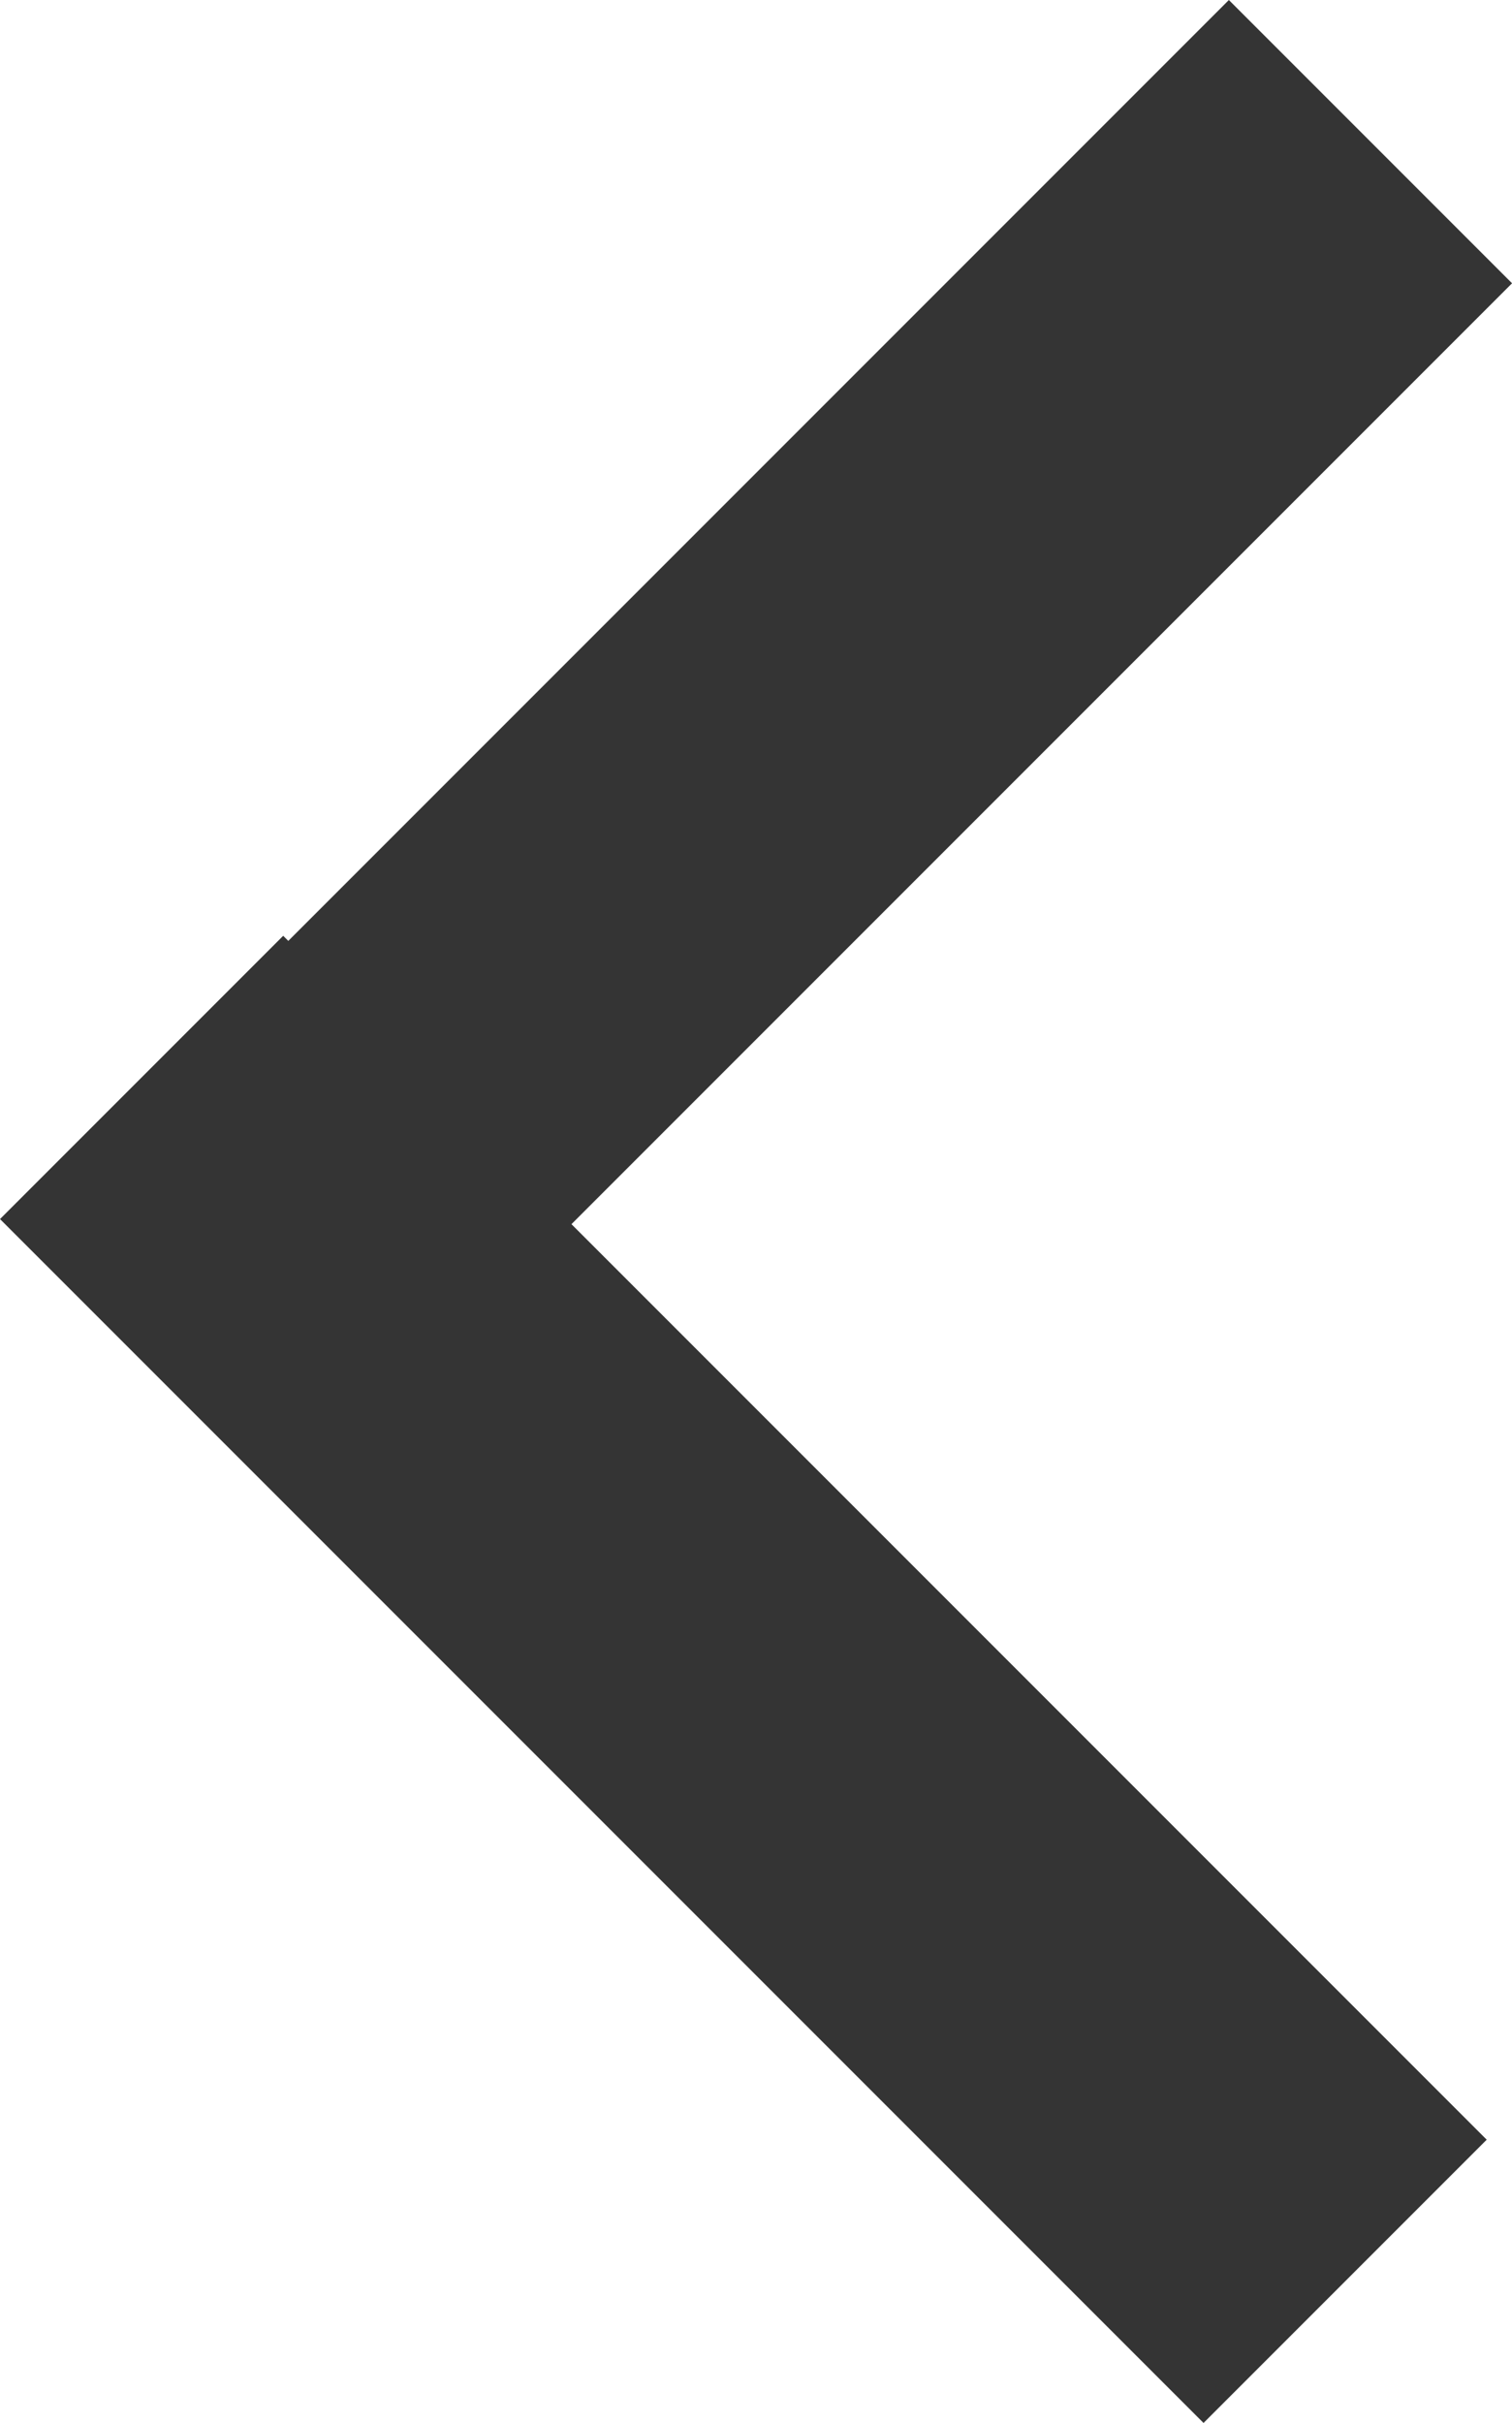
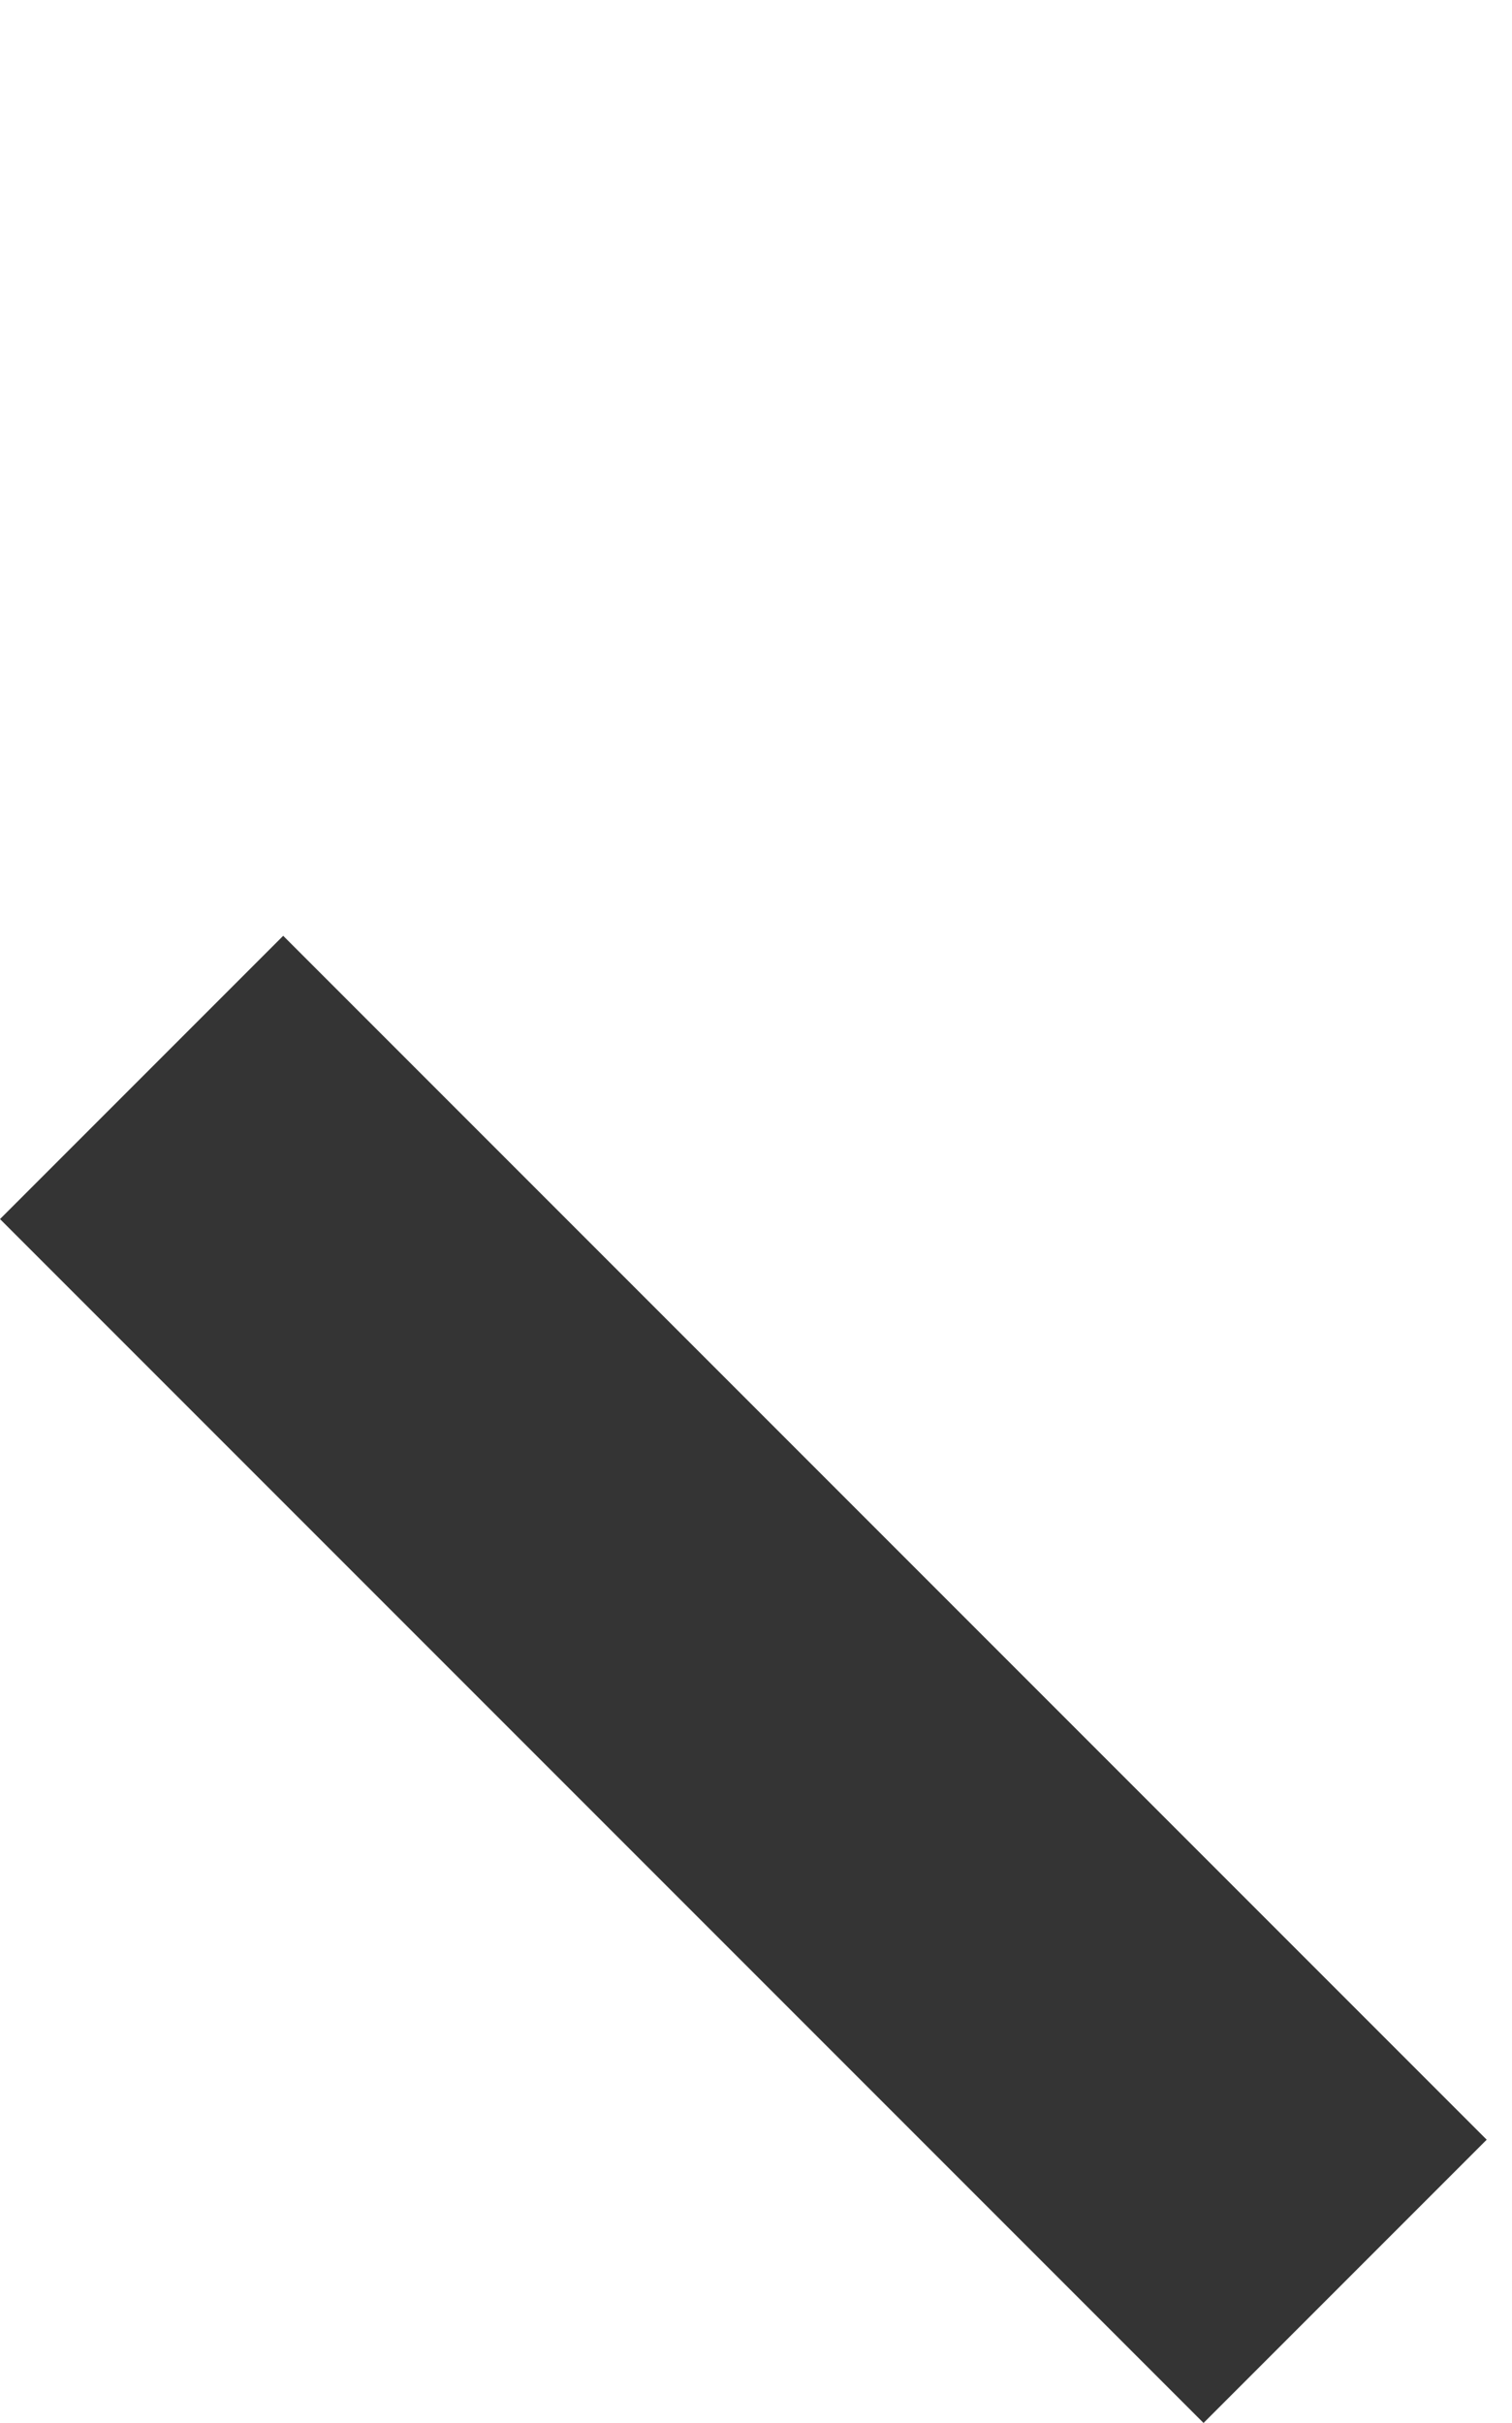
<svg xmlns="http://www.w3.org/2000/svg" width="7.551" height="12.096" viewBox="0 0 7.551 12.096">
  <g id="icon-arrow-Rt" transform="translate(12.122 5.985) rotate(135)">
-     <path id="線_21" data-name="線 21" d="M8.485,1H0V-1H8.485Z" transform="translate(0 7.464)" fill="#343434" />
    <g id="グループ_14" data-name="グループ 14" transform="translate(7.643 0)">
      <path id="線_22" data-name="線 22" d="M1,8.5H-1V0H1Z" transform="translate(0)" fill="#343434" />
    </g>
  </g>
</svg>